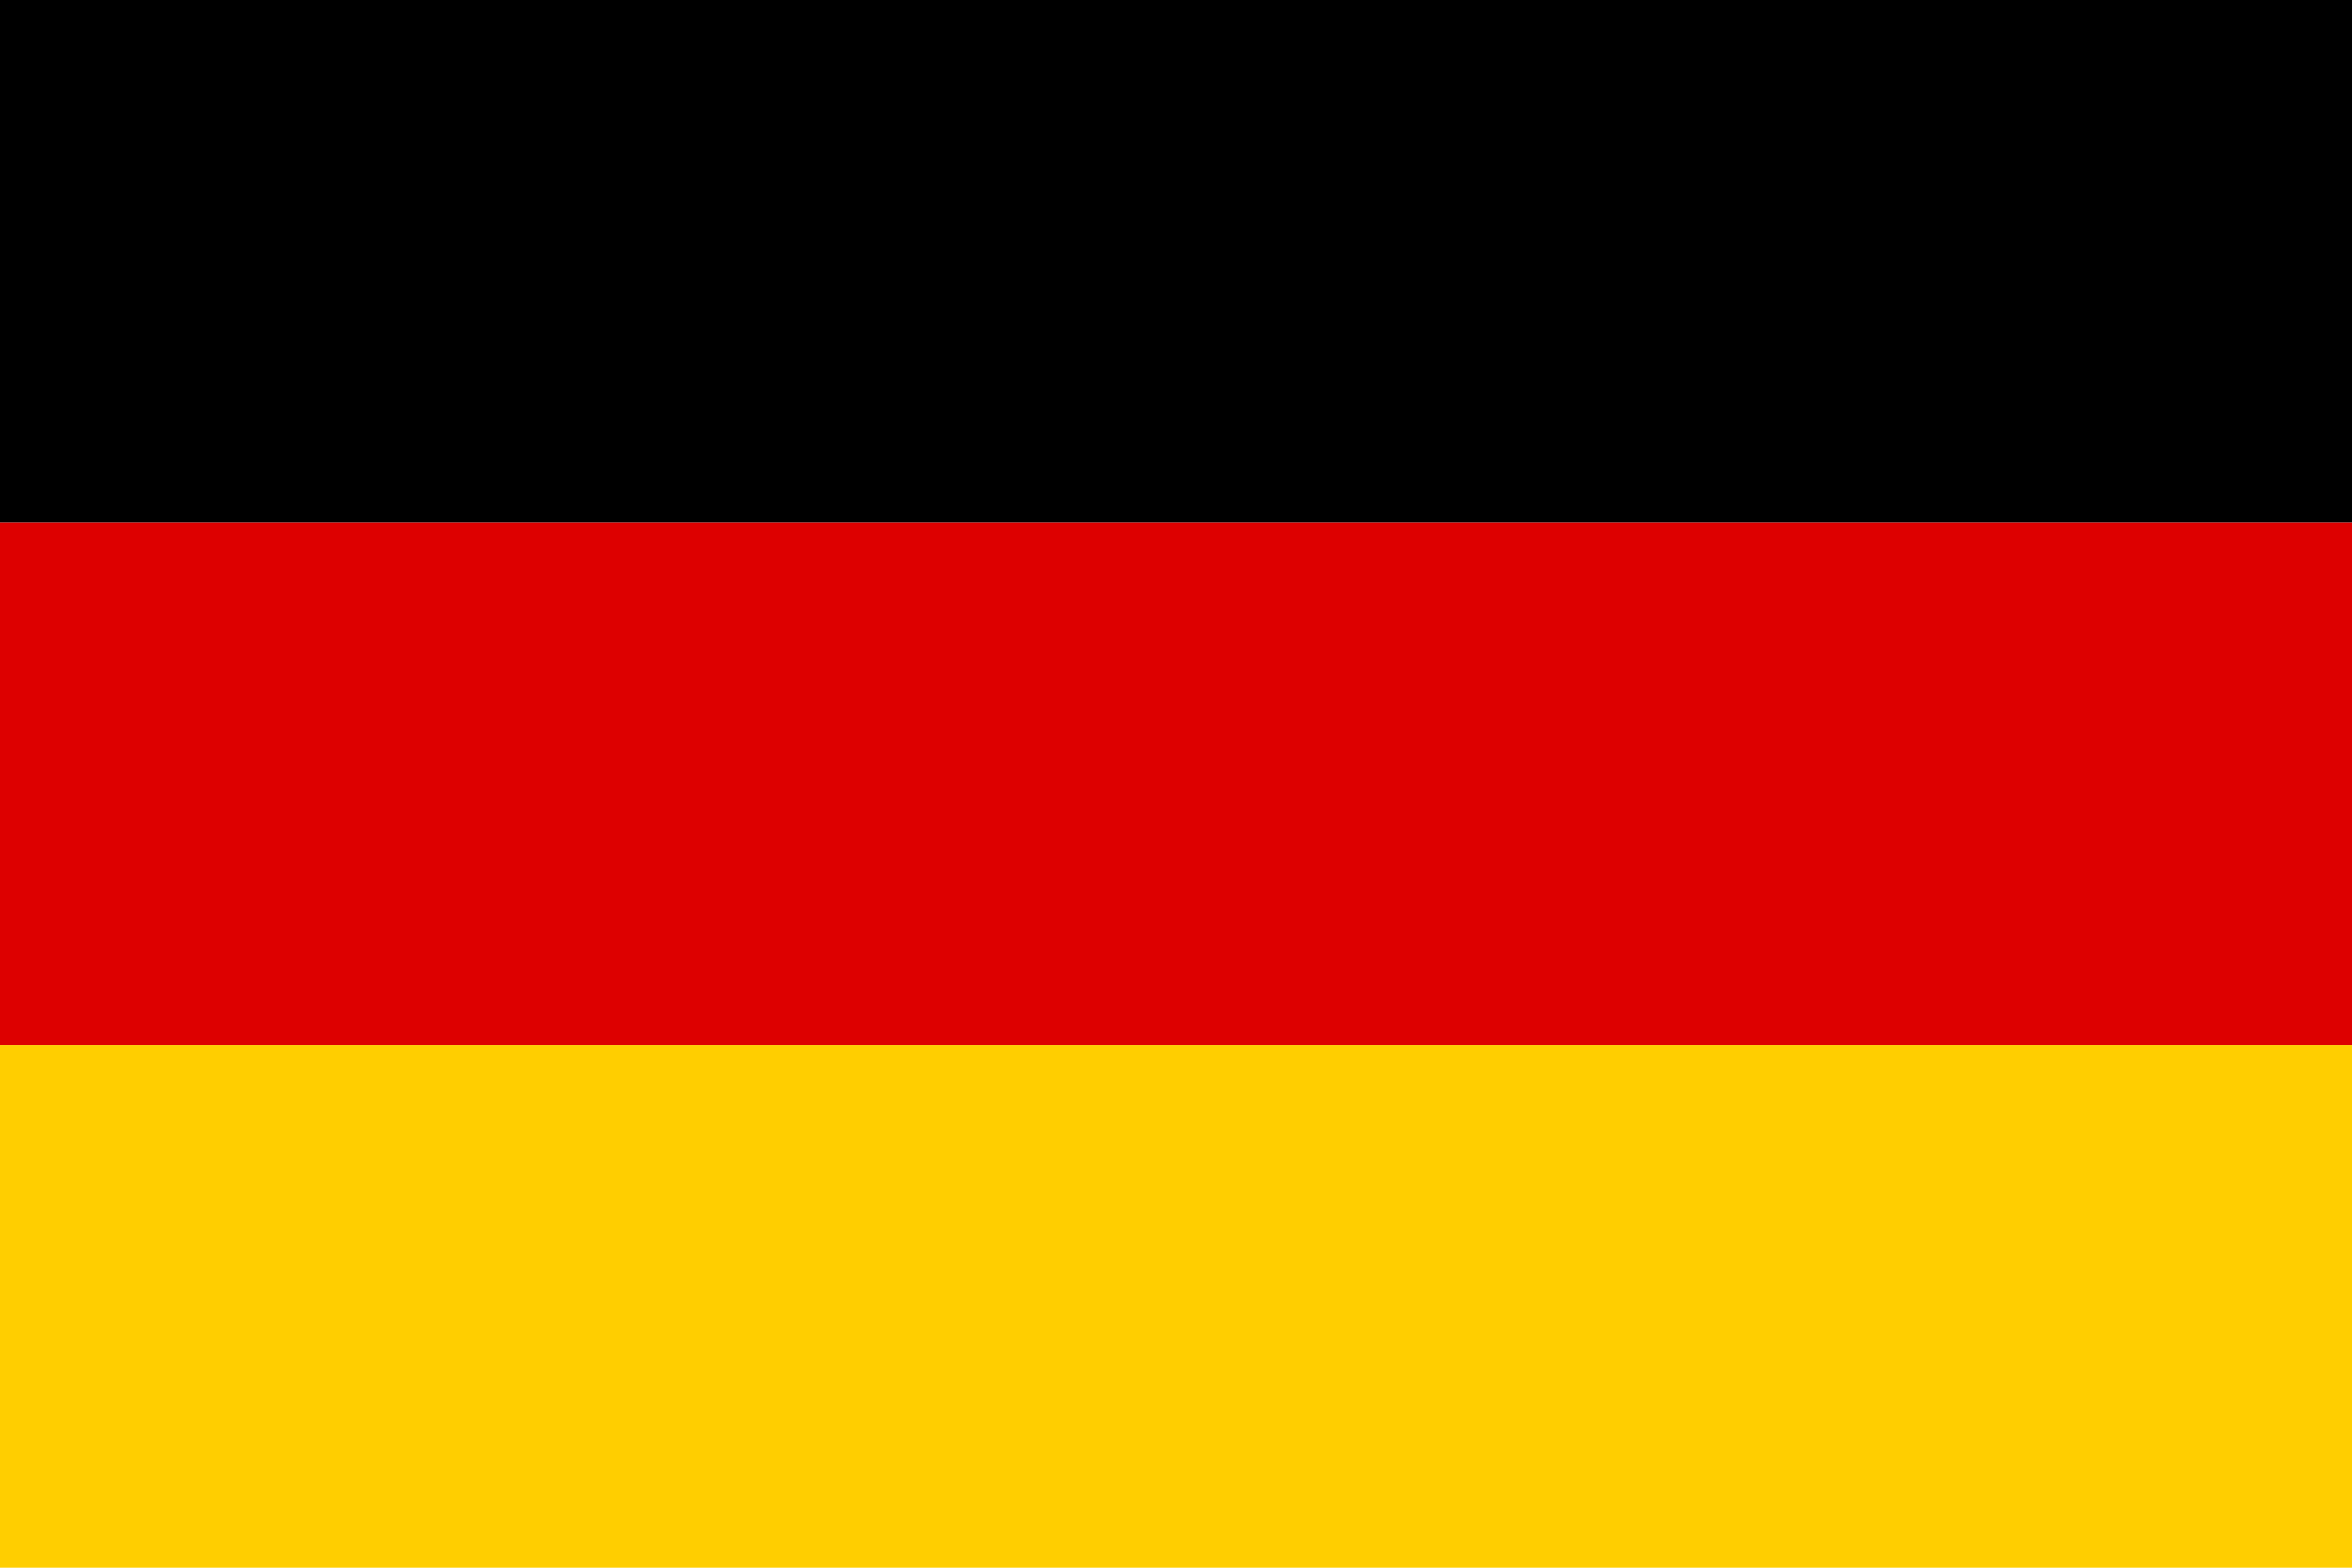
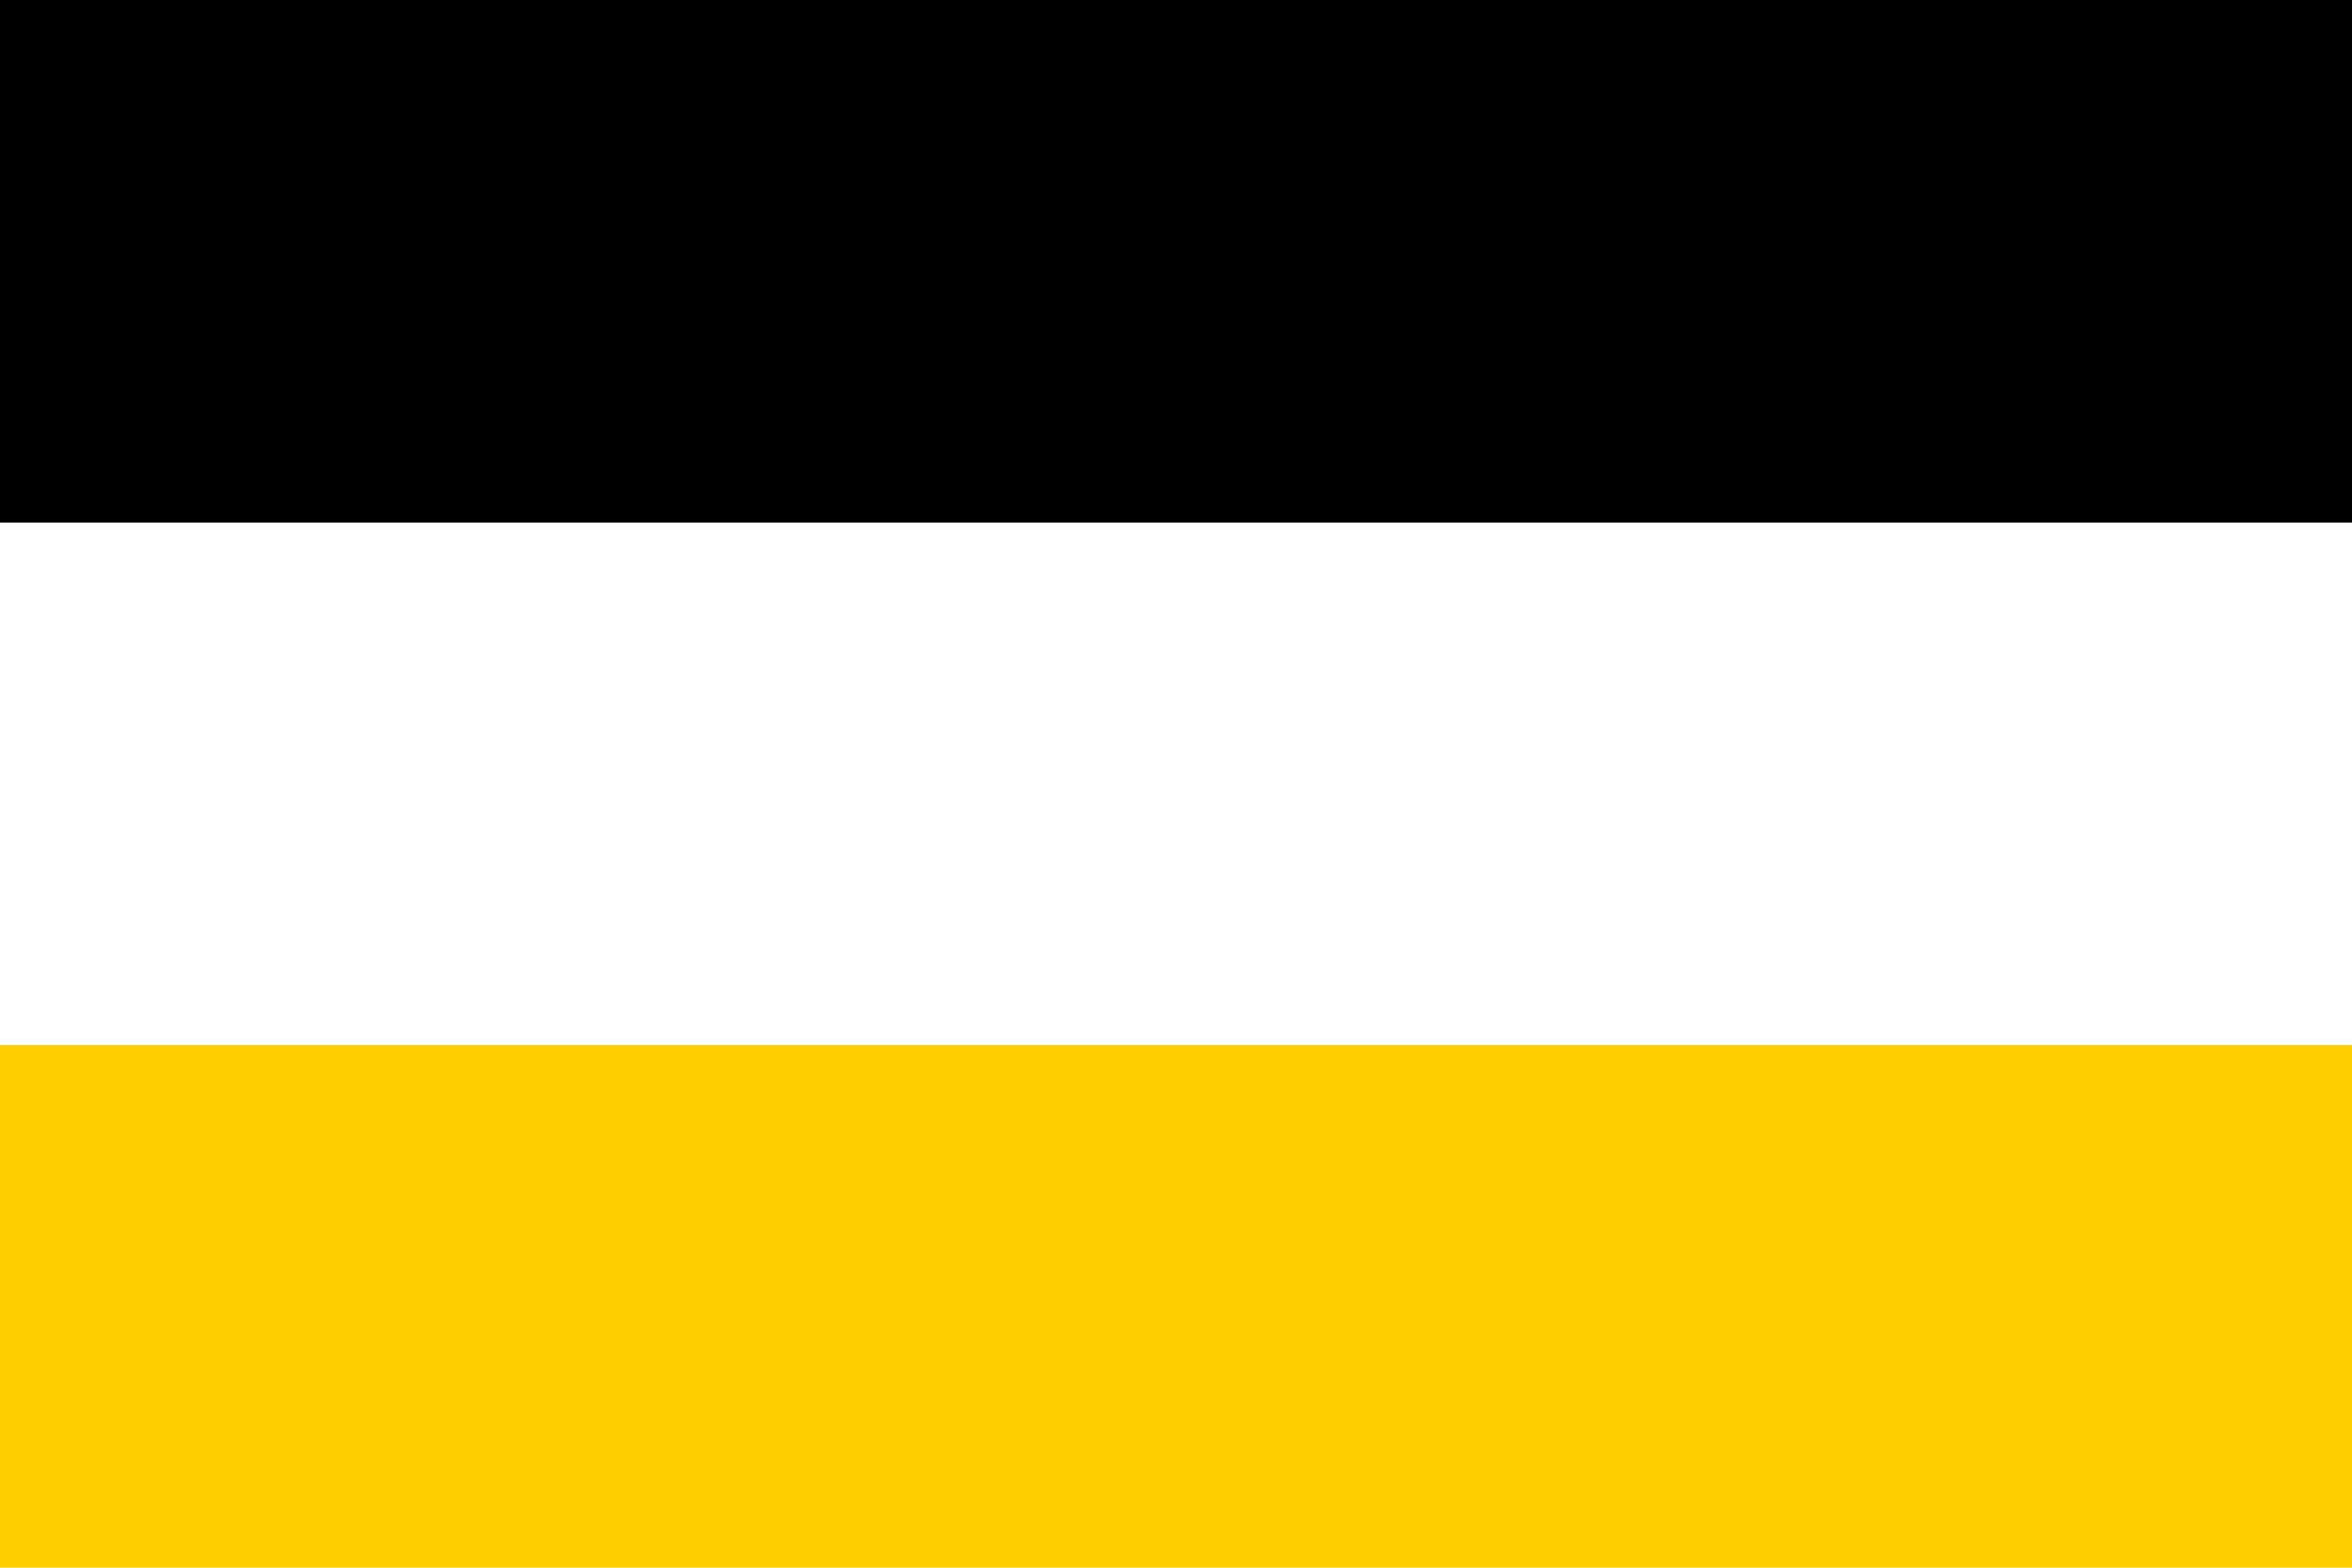
<svg xmlns="http://www.w3.org/2000/svg" version="1.1" id="Ebene_1" x="0px" y="0px" width="30px" height="20px" viewBox="0 0 30 20" enable-background="new 0 0 30 20" xml:space="preserve">
  <desc>Flag of Germany</desc>
  <rect id="black_stripe" x="0" y="0" width="30" height="6.667" />
-   <rect id="red_stripe" x="0" y="6.667" fill="#DD0000" width="30" height="6.666" />
  <rect id="gold_stripe" x="0" y="13.333" fill="#FFCE00" width="30" height="6.667" />
</svg>